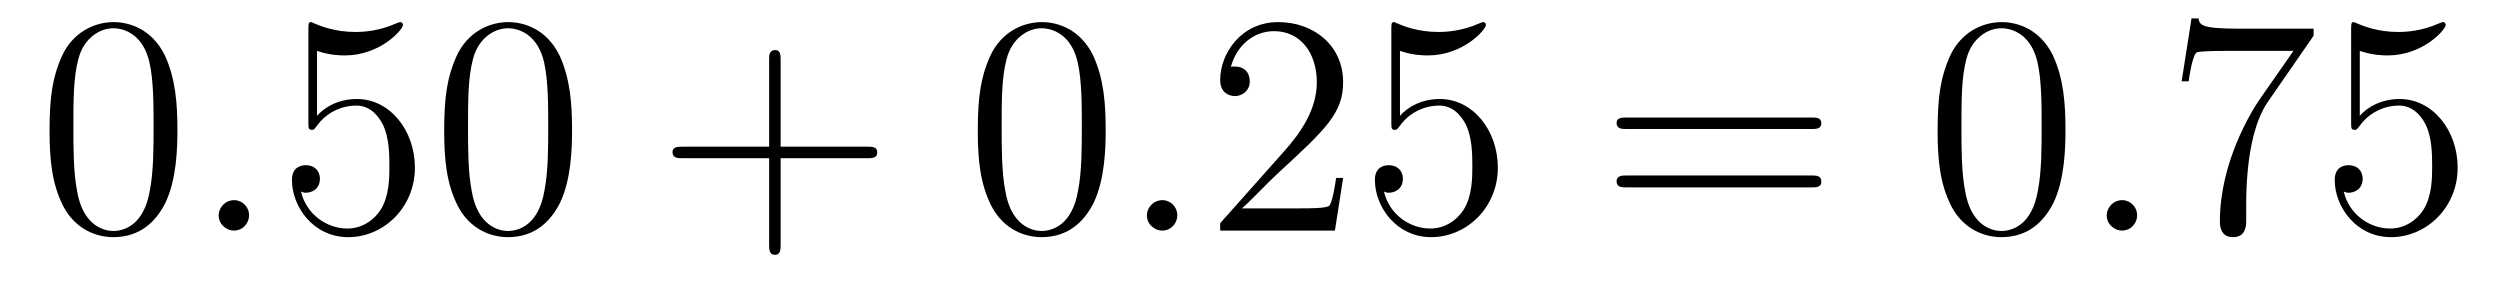
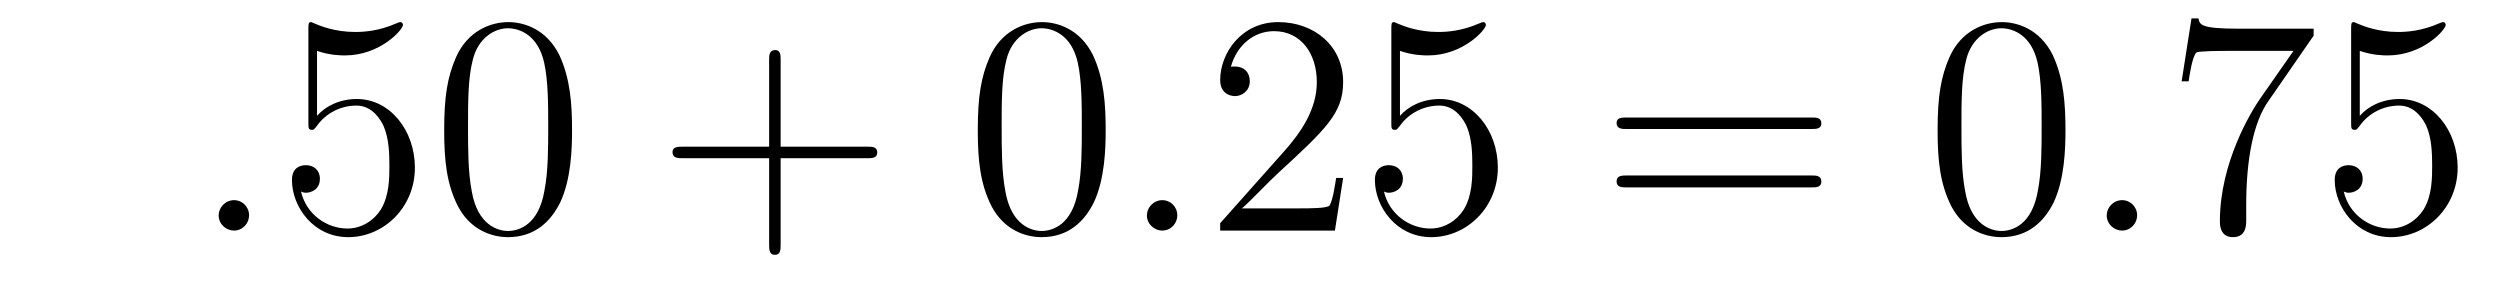
<svg xmlns="http://www.w3.org/2000/svg" height="11pt" version="1.1" viewBox="0 -11 95 11" width="95pt">
  <g id="page1">
    <g transform="matrix(1 0 0 1 -127 652)">
-       <path d="M133.742 -658.051C133.742 -659.035 133.68 -660.004 133.258 -660.91C132.758 -661.91 131.898 -662.16 131.32 -662.16C130.633 -662.16 129.773 -661.816 129.336 -660.832C129.008 -660.082 128.883 -659.348 128.883 -658.051C128.883 -656.895 128.977 -656.019 129.398 -655.176C129.867 -654.27 130.68 -653.988 131.305 -653.988C132.352 -653.988 132.945 -654.613 133.289 -655.301C133.711 -656.191 133.742 -657.363 133.742 -658.051ZM131.305 -654.223C130.93 -654.223 130.148 -654.441 129.93 -655.738C129.789 -656.457 129.789 -657.363 129.789 -658.191C129.789 -659.176 129.789 -660.051 129.977 -660.754C130.18 -661.551 130.789 -661.926 131.305 -661.926C131.758 -661.926 132.445 -661.66 132.68 -660.629C132.836 -659.941 132.836 -659.004 132.836 -658.191C132.836 -657.395 132.836 -656.488 132.695 -655.77C132.477 -654.457 131.727 -654.223 131.305 -654.223ZM134.277 -654.238" fill-rule="evenodd" />
      <path d="M136.465 -654.816C136.465 -655.16 136.184 -655.395 135.902 -655.395C135.559 -655.395 135.309 -655.113 135.309 -654.816C135.309 -654.473 135.606 -654.238 135.887 -654.238C136.23 -654.238 136.465 -654.519 136.465 -654.816ZM137.516 -654.238" fill-rule="evenodd" />
      <path d="M139.047 -661.066C139.547 -660.894 139.969 -660.894 140.109 -660.894C141.453 -660.894 142.313 -661.879 142.313 -662.051C142.313 -662.098 142.281 -662.16 142.219 -662.16C142.188 -662.16 142.172 -662.16 142.062 -662.113C141.391 -661.816 140.813 -661.785 140.5 -661.785C139.719 -661.785 139.156 -662.019 138.938 -662.113C138.844 -662.16 138.828 -662.16 138.813 -662.16C138.719 -662.16 138.719 -662.082 138.719 -661.895V-658.348C138.719 -658.129 138.719 -658.066 138.859 -658.066C138.922 -658.066 138.938 -658.082 139.047 -658.223C139.391 -658.707 139.953 -658.988 140.547 -658.988C141.172 -658.988 141.484 -658.41 141.578 -658.207C141.781 -657.738 141.797 -657.16 141.797 -656.707S141.797 -655.566 141.469 -655.035C141.203 -654.613 140.734 -654.316 140.203 -654.316C139.422 -654.316 138.641 -654.848 138.438 -655.723C138.5 -655.691 138.563 -655.676 138.625 -655.676C138.828 -655.676 139.156 -655.801 139.156 -656.207C139.156 -656.535 138.922 -656.723 138.625 -656.723C138.406 -656.723 138.094 -656.629 138.094 -656.16C138.094 -655.145 138.906 -653.988 140.234 -653.988C141.578 -653.988 142.766 -655.113 142.766 -656.629C142.766 -658.051 141.813 -659.238 140.562 -659.238C139.875 -659.238 139.344 -658.941 139.047 -658.598V-661.066ZM148.738 -658.051C148.738 -659.035 148.676 -660.004 148.254 -660.91C147.754 -661.91 146.895 -662.16 146.316 -662.16C145.629 -662.16 144.77 -661.816 144.332 -660.832C144.004 -660.082 143.879 -659.348 143.879 -658.051C143.879 -656.895 143.973 -656.019 144.395 -655.176C144.863 -654.27 145.676 -653.988 146.301 -653.988C147.348 -653.988 147.941 -654.613 148.285 -655.301C148.707 -656.191 148.738 -657.363 148.738 -658.051ZM146.301 -654.223C145.926 -654.223 145.145 -654.441 144.926 -655.738C144.785 -656.457 144.785 -657.363 144.785 -658.191C144.785 -659.176 144.785 -660.051 144.973 -660.754C145.176 -661.551 145.785 -661.926 146.301 -661.926C146.754 -661.926 147.441 -661.66 147.676 -660.629C147.832 -659.941 147.832 -659.004 147.832 -658.191C147.832 -657.395 147.832 -656.488 147.691 -655.77C147.473 -654.457 146.723 -654.223 146.301 -654.223ZM149.273 -654.238" fill-rule="evenodd" />
      <path d="M156.664 -656.988H159.961C160.133 -656.988 160.336 -656.988 160.336 -657.207S160.133 -657.426 159.961 -657.426H156.664V-660.723C156.664 -660.894 156.664 -661.098 156.461 -661.098C156.227 -661.098 156.227 -660.894 156.227 -660.723V-657.426H152.945C152.773 -657.426 152.555 -657.426 152.555 -657.223C152.555 -656.988 152.758 -656.988 152.945 -656.988H156.227V-653.707C156.227 -653.535 156.227 -653.316 156.445 -653.316C156.664 -653.316 156.664 -653.52 156.664 -653.707V-656.988ZM161.031 -654.238" fill-rule="evenodd" />
      <path d="M169.016 -658.051C169.016 -659.035 168.953 -660.004 168.531 -660.91C168.031 -661.91 167.172 -662.16 166.594 -662.16C165.906 -662.16 165.047 -661.816 164.609 -660.832C164.281 -660.082 164.156 -659.348 164.156 -658.051C164.156 -656.895 164.25 -656.019 164.672 -655.176C165.141 -654.27 165.953 -653.988 166.578 -653.988C167.625 -653.988 168.219 -654.613 168.563 -655.301C168.984 -656.191 169.016 -657.363 169.016 -658.051ZM166.578 -654.223C166.203 -654.223 165.422 -654.441 165.203 -655.738C165.063 -656.457 165.063 -657.363 165.063 -658.191C165.063 -659.176 165.063 -660.051 165.25 -660.754C165.453 -661.551 166.062 -661.926 166.578 -661.926C167.031 -661.926 167.719 -661.66 167.953 -660.629C168.109 -659.941 168.109 -659.004 168.109 -658.191C168.109 -657.395 168.109 -656.488 167.969 -655.77C167.75 -654.457 167 -654.223 166.578 -654.223ZM169.551 -654.238" fill-rule="evenodd" />
      <path d="M171.738 -654.816C171.738 -655.16 171.457 -655.395 171.176 -655.395C170.832 -655.395 170.582 -655.113 170.582 -654.816C170.582 -654.473 170.879 -654.238 171.16 -654.238C171.504 -654.238 171.738 -654.519 171.738 -654.816ZM172.789 -654.238" fill-rule="evenodd" />
      <path d="M178.039 -656.238H177.773C177.742 -656.035 177.648 -655.379 177.523 -655.191C177.445 -655.082 176.758 -655.082 176.398 -655.082H174.195C174.523 -655.363 175.242 -656.129 175.555 -656.41C177.367 -658.082 178.039 -658.691 178.039 -659.879C178.039 -661.254 176.945 -662.16 175.57 -662.16C174.18 -662.16 173.367 -660.988 173.367 -659.957C173.367 -659.348 173.898 -659.348 173.93 -659.348C174.18 -659.348 174.492 -659.535 174.492 -659.91C174.492 -660.254 174.273 -660.473 173.93 -660.473C173.82 -660.473 173.805 -660.473 173.773 -660.457C173.992 -661.269 174.633 -661.816 175.414 -661.816C176.43 -661.816 177.039 -660.973 177.039 -659.879C177.039 -658.863 176.461 -657.988 175.773 -657.223L173.367 -654.519V-654.238H177.727L178.039 -656.238ZM180.199 -661.066C180.699 -660.894 181.121 -660.894 181.262 -660.894C182.605 -660.894 183.465 -661.879 183.465 -662.051C183.465 -662.098 183.434 -662.16 183.371 -662.16C183.34 -662.16 183.324 -662.16 183.215 -662.113C182.543 -661.816 181.965 -661.785 181.652 -661.785C180.871 -661.785 180.309 -662.019 180.09 -662.113C179.996 -662.16 179.98 -662.16 179.965 -662.16C179.871 -662.16 179.871 -662.082 179.871 -661.895V-658.348C179.871 -658.129 179.871 -658.066 180.012 -658.066C180.074 -658.066 180.09 -658.082 180.199 -658.223C180.543 -658.707 181.105 -658.988 181.699 -658.988C182.324 -658.988 182.637 -658.41 182.73 -658.207C182.934 -657.738 182.949 -657.16 182.949 -656.707S182.949 -655.566 182.621 -655.035C182.355 -654.613 181.887 -654.316 181.356 -654.316C180.574 -654.316 179.793 -654.848 179.59 -655.723C179.652 -655.691 179.715 -655.676 179.777 -655.676C179.98 -655.676 180.309 -655.801 180.309 -656.207C180.309 -656.535 180.074 -656.723 179.777 -656.723C179.559 -656.723 179.246 -656.629 179.246 -656.16C179.246 -655.145 180.059 -653.988 181.387 -653.988C182.73 -653.988 183.918 -655.113 183.918 -656.629C183.918 -658.051 182.965 -659.238 181.715 -659.238C181.027 -659.238 180.496 -658.941 180.199 -658.598V-661.066ZM184.547 -654.238" fill-rule="evenodd" />
      <path d="M195.836 -658.098C196.008 -658.098 196.211 -658.098 196.211 -658.316C196.211 -658.535 196.008 -658.535 195.836 -658.535H188.82C188.648 -658.535 188.43 -658.535 188.43 -658.332C188.43 -658.098 188.633 -658.098 188.82 -658.098H195.836ZM195.836 -655.879C196.008 -655.879 196.211 -655.879 196.211 -656.098C196.211 -656.332 196.008 -656.332 195.836 -656.332H188.82C188.648 -656.332 188.43 -656.332 188.43 -656.113C188.43 -655.879 188.633 -655.879 188.82 -655.879H195.836ZM196.907 -654.238" fill-rule="evenodd" />
      <path d="M205.488 -658.051C205.488 -659.035 205.426 -660.004 205.004 -660.91C204.504 -661.91 203.645 -662.16 203.066 -662.16C202.379 -662.16 201.52 -661.816 201.082 -660.832C200.754 -660.082 200.629 -659.348 200.629 -658.051C200.629 -656.895 200.723 -656.019 201.144 -655.176C201.613 -654.27 202.426 -653.988 203.051 -653.988C204.097 -653.988 204.691 -654.613 205.036 -655.301C205.457 -656.191 205.488 -657.363 205.488 -658.051ZM203.051 -654.223C202.675 -654.223 201.894 -654.441 201.676 -655.738C201.535 -656.457 201.535 -657.363 201.535 -658.191C201.535 -659.176 201.535 -660.051 201.722 -660.754C201.925 -661.551 202.535 -661.926 203.051 -661.926C203.504 -661.926 204.192 -661.66 204.426 -660.629C204.582 -659.941 204.582 -659.004 204.582 -658.191C204.582 -657.395 204.582 -656.488 204.442 -655.77C204.223 -654.457 203.473 -654.223 203.051 -654.223ZM206.023 -654.238" fill-rule="evenodd" />
      <path d="M208.211 -654.816C208.211 -655.16 207.93 -655.395 207.648 -655.395C207.305 -655.395 207.055 -655.113 207.055 -654.816C207.055 -654.473 207.352 -654.238 207.632 -654.238C207.977 -654.238 208.211 -654.519 208.211 -654.816ZM209.262 -654.238" fill-rule="evenodd" />
      <path d="M214.918 -661.644V-661.91H212.059C210.606 -661.91 210.59 -662.066 210.542 -662.301H210.277L209.903 -659.91H210.168C210.199 -660.129 210.308 -660.863 210.464 -661.004C210.559 -661.066 211.45 -661.066 211.621 -661.066H214.152L212.887 -659.254C212.558 -658.785 211.356 -656.832 211.356 -654.598C211.356 -654.457 211.356 -653.988 211.855 -653.988C212.356 -653.988 212.356 -654.457 212.356 -654.613V-655.207C212.356 -656.973 212.636 -658.363 213.199 -659.16L214.918 -661.644ZM216.672 -661.066C217.172 -660.894 217.594 -660.894 217.734 -660.894C219.078 -660.894 219.937 -661.879 219.937 -662.051C219.937 -662.098 219.906 -662.16 219.844 -662.16C219.812 -662.16 219.797 -662.16 219.688 -662.113C219.016 -661.816 218.437 -661.785 218.125 -661.785C217.344 -661.785 216.781 -662.019 216.563 -662.113C216.469 -662.16 216.454 -662.16 216.438 -662.16C216.343 -662.16 216.343 -662.082 216.343 -661.895V-658.348C216.343 -658.129 216.343 -658.066 216.485 -658.066C216.547 -658.066 216.563 -658.082 216.672 -658.223C217.015 -658.707 217.578 -658.988 218.172 -658.988C218.797 -658.988 219.109 -658.41 219.203 -658.207C219.407 -657.738 219.422 -657.16 219.422 -656.707S219.422 -655.566 219.094 -655.035C218.828 -654.613 218.359 -654.316 217.828 -654.316C217.046 -654.316 216.265 -654.848 216.062 -655.723C216.125 -655.691 216.187 -655.676 216.25 -655.676C216.454 -655.676 216.781 -655.801 216.781 -656.207C216.781 -656.535 216.547 -656.723 216.25 -656.723C216.031 -656.723 215.719 -656.629 215.719 -656.16C215.719 -655.145 216.532 -653.988 217.859 -653.988C219.203 -653.988 220.391 -655.113 220.391 -656.629C220.391 -658.051 219.438 -659.238 218.188 -659.238C217.5 -659.238 216.968 -658.941 216.672 -658.598V-661.066ZM221.02 -654.238" fill-rule="evenodd" />
    </g>
  </g>
</svg>